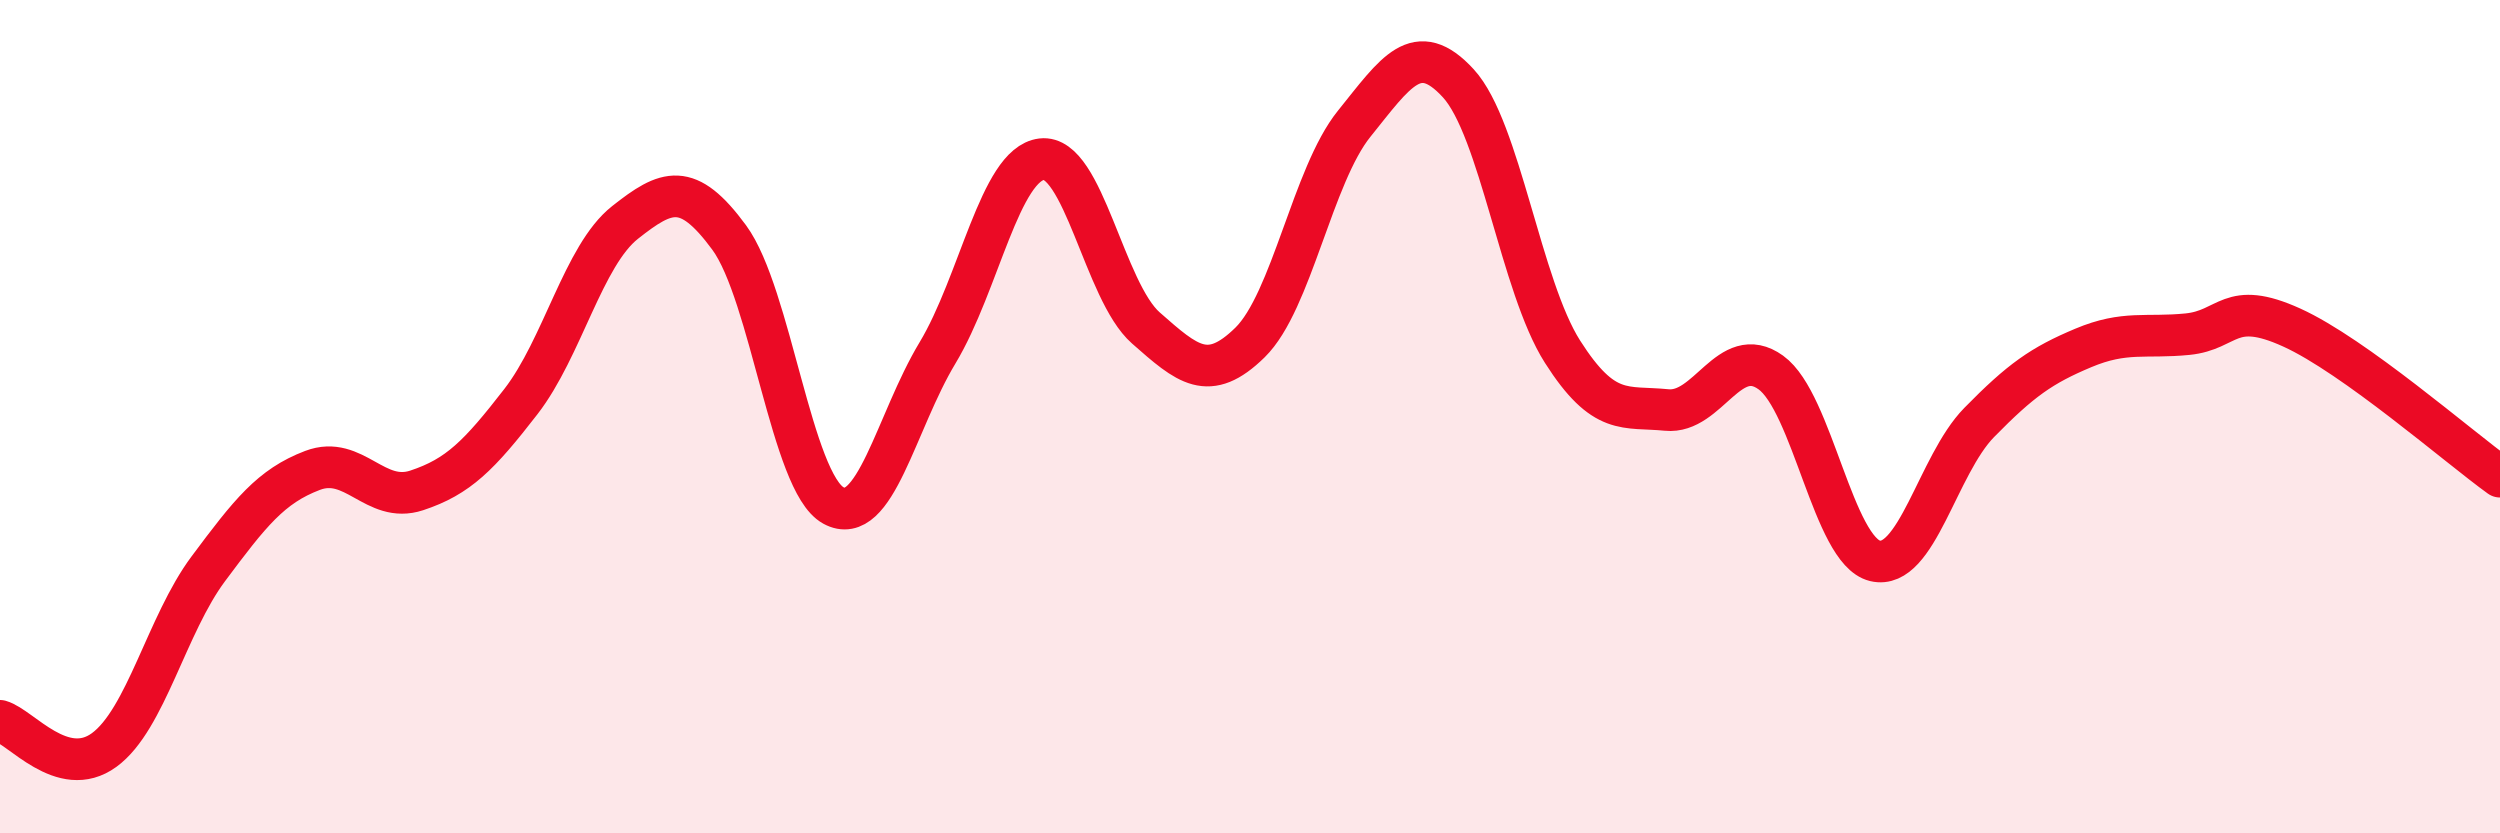
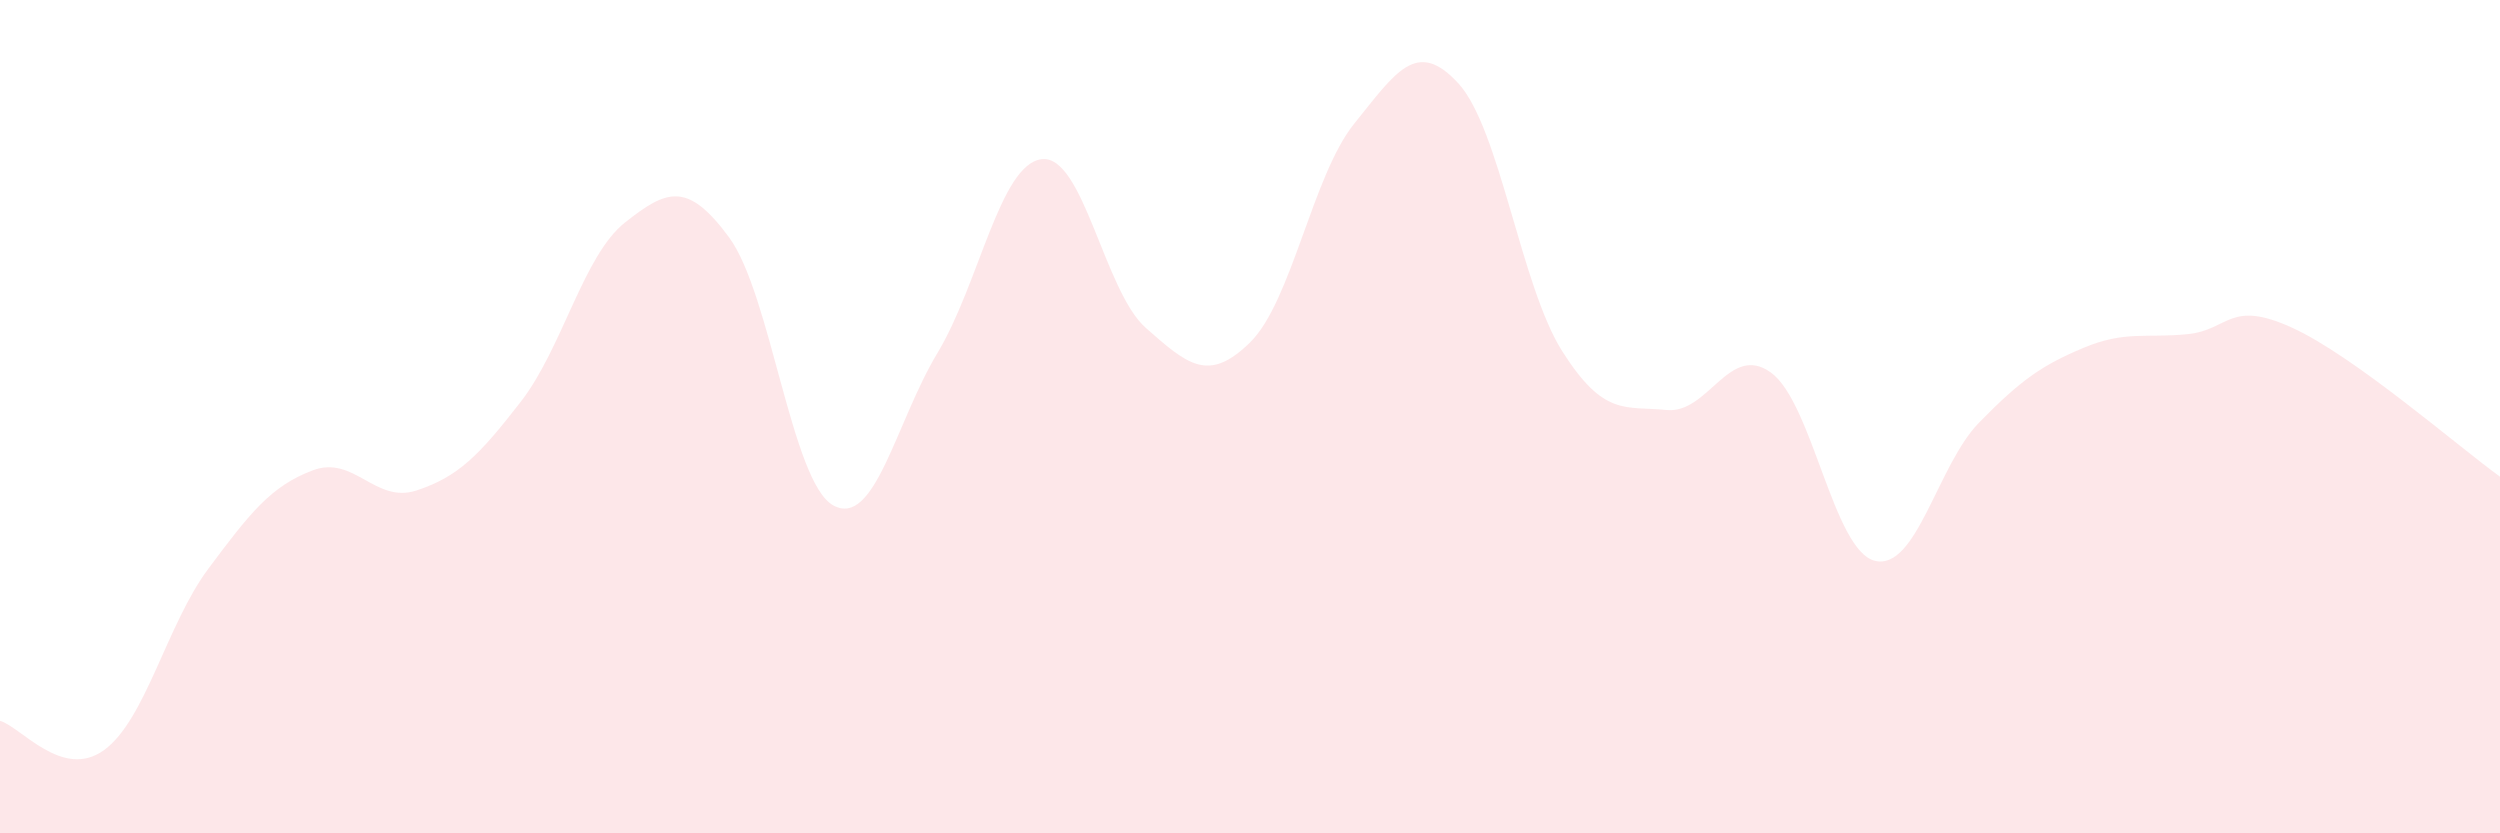
<svg xmlns="http://www.w3.org/2000/svg" width="60" height="20" viewBox="0 0 60 20">
  <path d="M 0,17.3 C 0.5,17.44 1.5,18.73 2.5,18 C 3.5,17.27 4,14.99 5,13.65 C 6,12.31 6.5,11.67 7.5,11.29 C 8.5,10.91 9,12.1 10,11.77 C 11,11.44 11.5,10.93 12.5,9.64 C 13.5,8.35 14,6.13 15,5.34 C 16,4.55 16.5,4.34 17.5,5.7 C 18.5,7.06 19,11.58 20,12.13 C 21,12.68 21.5,10.13 22.5,8.47 C 23.5,6.81 24,3.94 25,3.82 C 26,3.7 26.5,6.99 27.5,7.87 C 28.5,8.75 29,9.2 30,8.22 C 31,7.24 31.5,4.21 32.5,2.97 C 33.5,1.73 34,0.91 35,2 C 36,3.09 36.5,6.87 37.5,8.44 C 38.5,10.01 39,9.74 40,9.84 C 41,9.94 41.5,8.22 42.5,8.94 C 43.5,9.66 44,13.22 45,13.46 C 46,13.7 46.5,11.16 47.5,10.14 C 48.5,9.12 49,8.77 50,8.35 C 51,7.93 51.5,8.12 52.5,8.02 C 53.5,7.92 53.5,7.18 55,7.86 C 56.5,8.54 59,10.72 60,11.44L60 20L0 20Z" fill="#EB0A25" opacity="0.1" stroke-linecap="round" stroke-linejoin="round" />
-   <path d="M 0,17.3 C 0.5,17.44 1.5,18.73 2.5,18 C 3.5,17.27 4,14.99 5,13.65 C 6,12.31 6.5,11.67 7.5,11.29 C 8.5,10.91 9,12.1 10,11.77 C 11,11.44 11.5,10.93 12.5,9.64 C 13.5,8.35 14,6.13 15,5.34 C 16,4.55 16.5,4.34 17.5,5.7 C 18.5,7.06 19,11.58 20,12.13 C 21,12.68 21.5,10.13 22.5,8.47 C 23.5,6.81 24,3.94 25,3.82 C 26,3.7 26.5,6.99 27.5,7.87 C 28.5,8.75 29,9.2 30,8.22 C 31,7.24 31.5,4.21 32.5,2.97 C 33.5,1.73 34,0.91 35,2 C 36,3.09 36.5,6.87 37.5,8.44 C 38.5,10.01 39,9.74 40,9.84 C 41,9.94 41.5,8.22 42.5,8.94 C 43.5,9.66 44,13.22 45,13.46 C 46,13.7 46.5,11.16 47.5,10.14 C 48.5,9.12 49,8.77 50,8.35 C 51,7.93 51.5,8.12 52.5,8.02 C 53.5,7.92 53.5,7.18 55,7.86 C 56.5,8.54 59,10.72 60,11.44" stroke="#EB0A25" stroke-width="1" fill="none" stroke-linecap="round" stroke-linejoin="round" />
</svg>